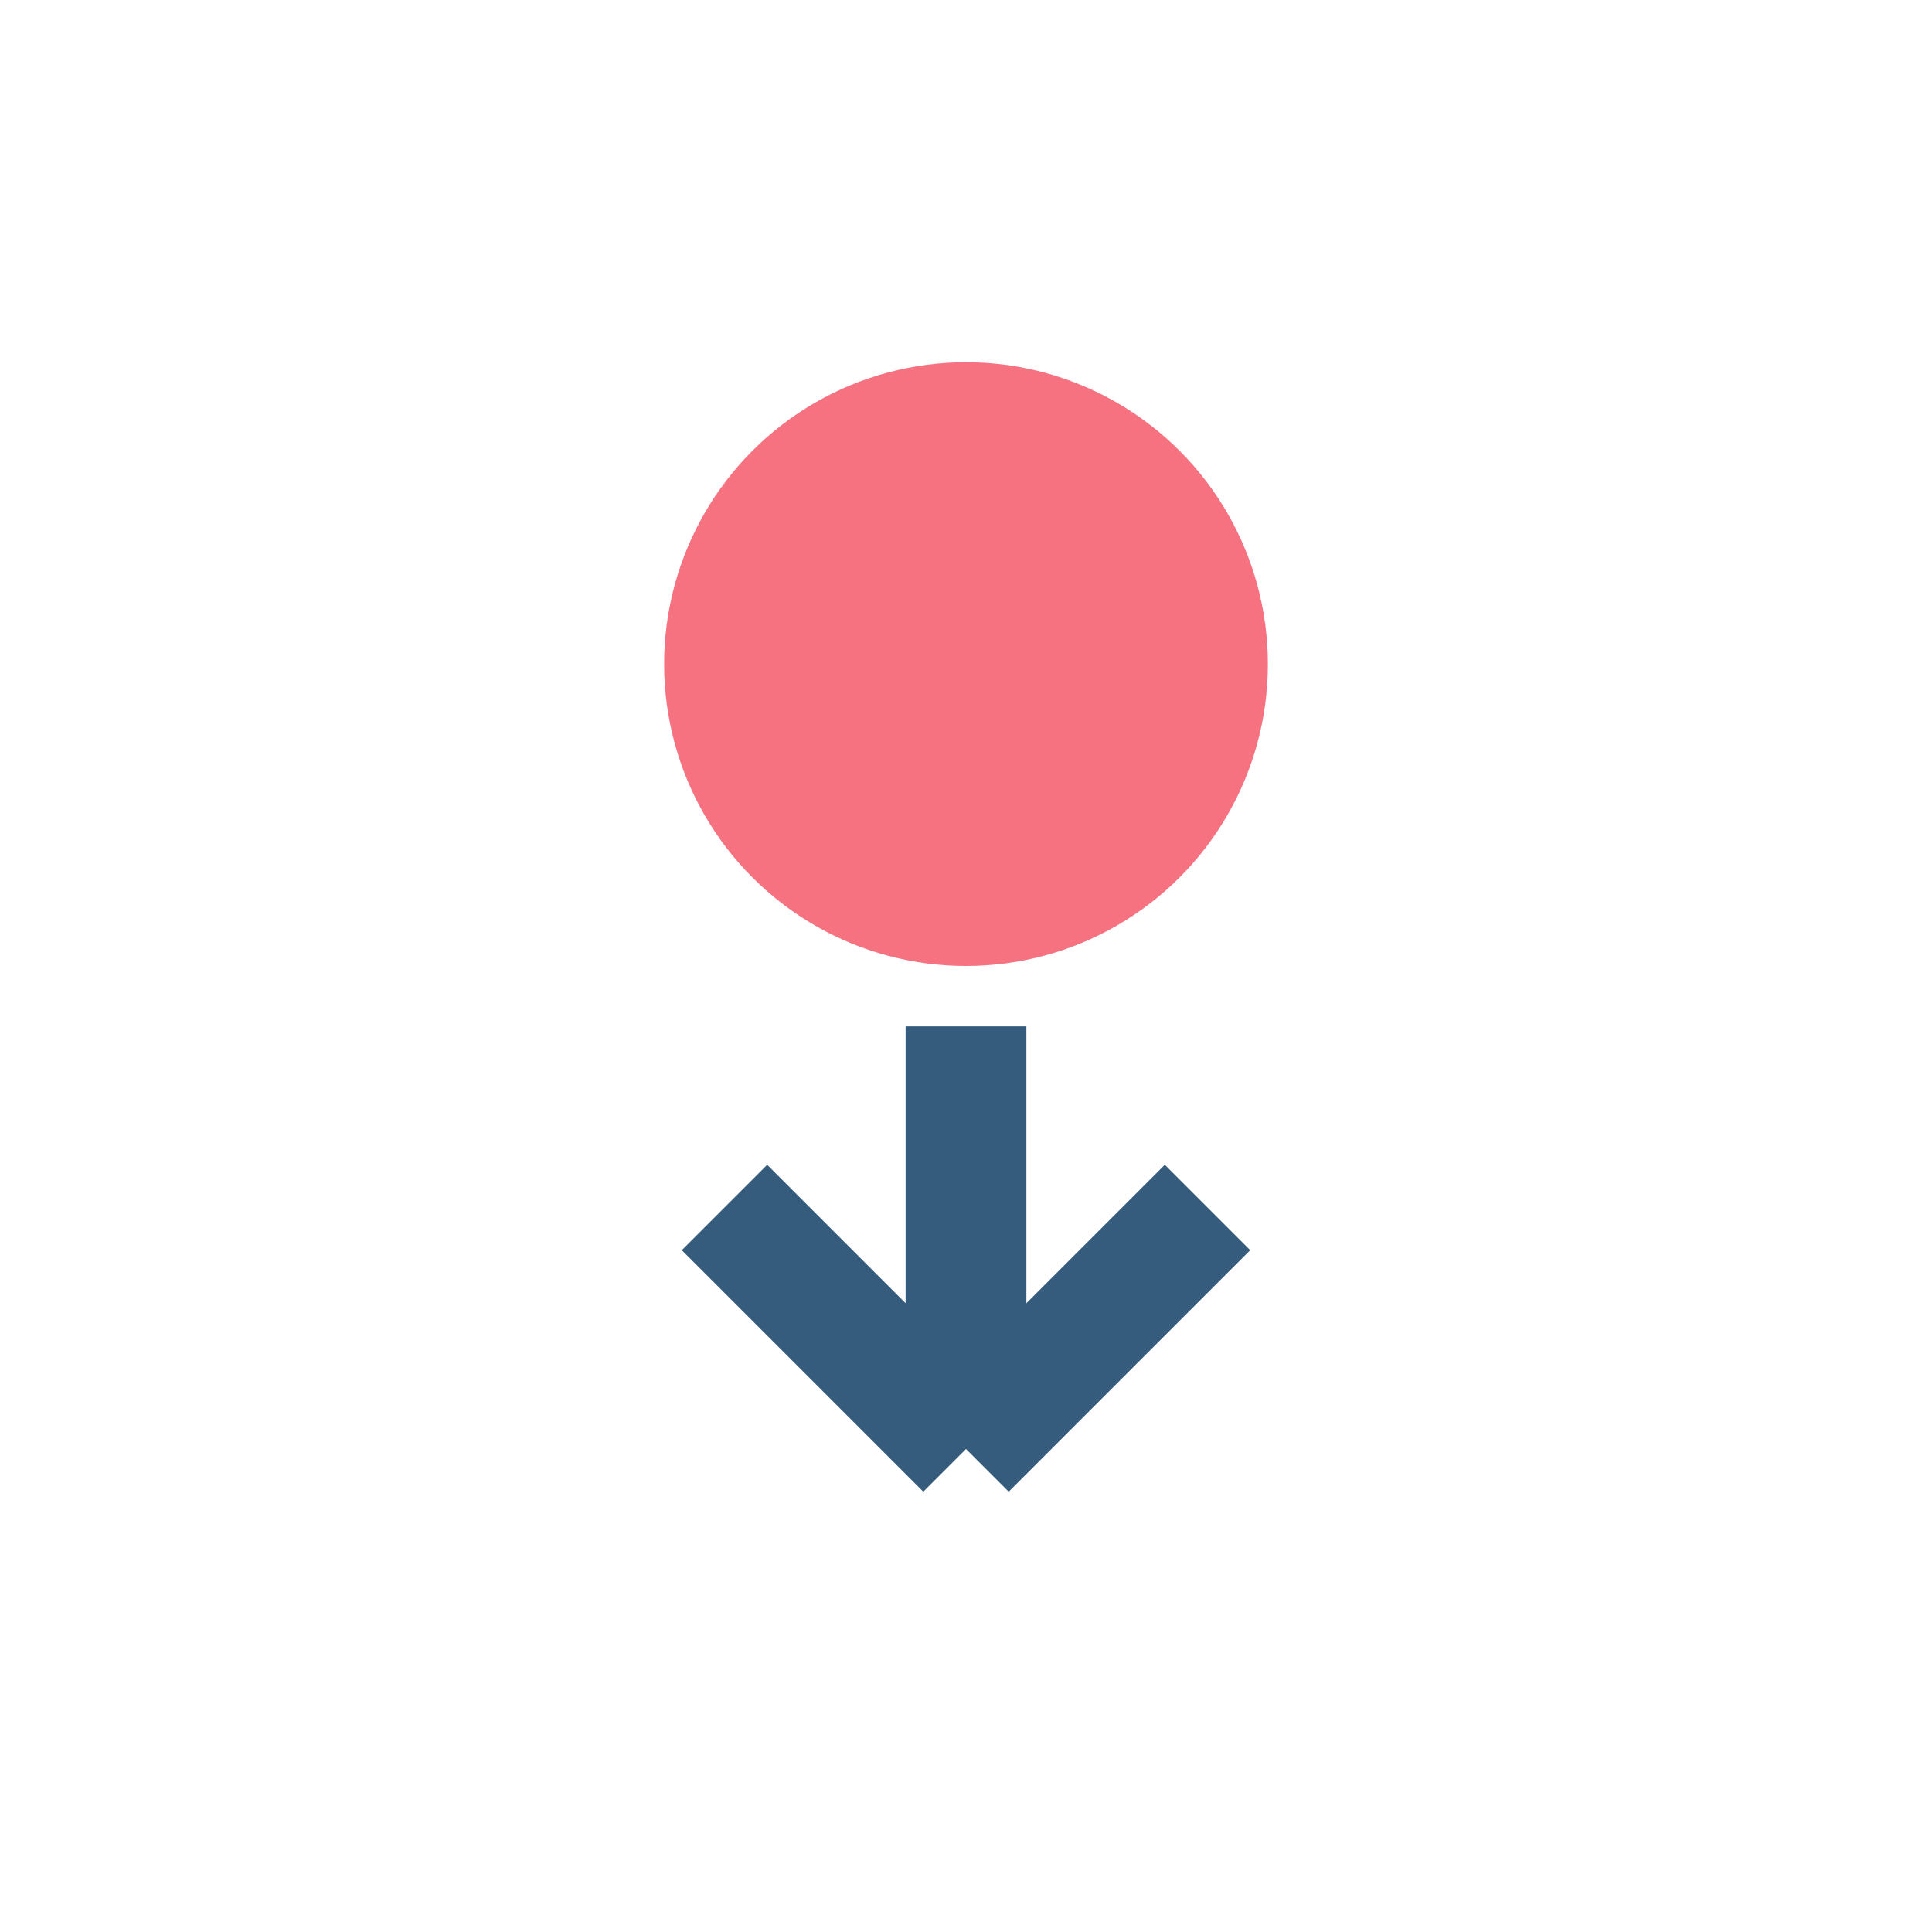
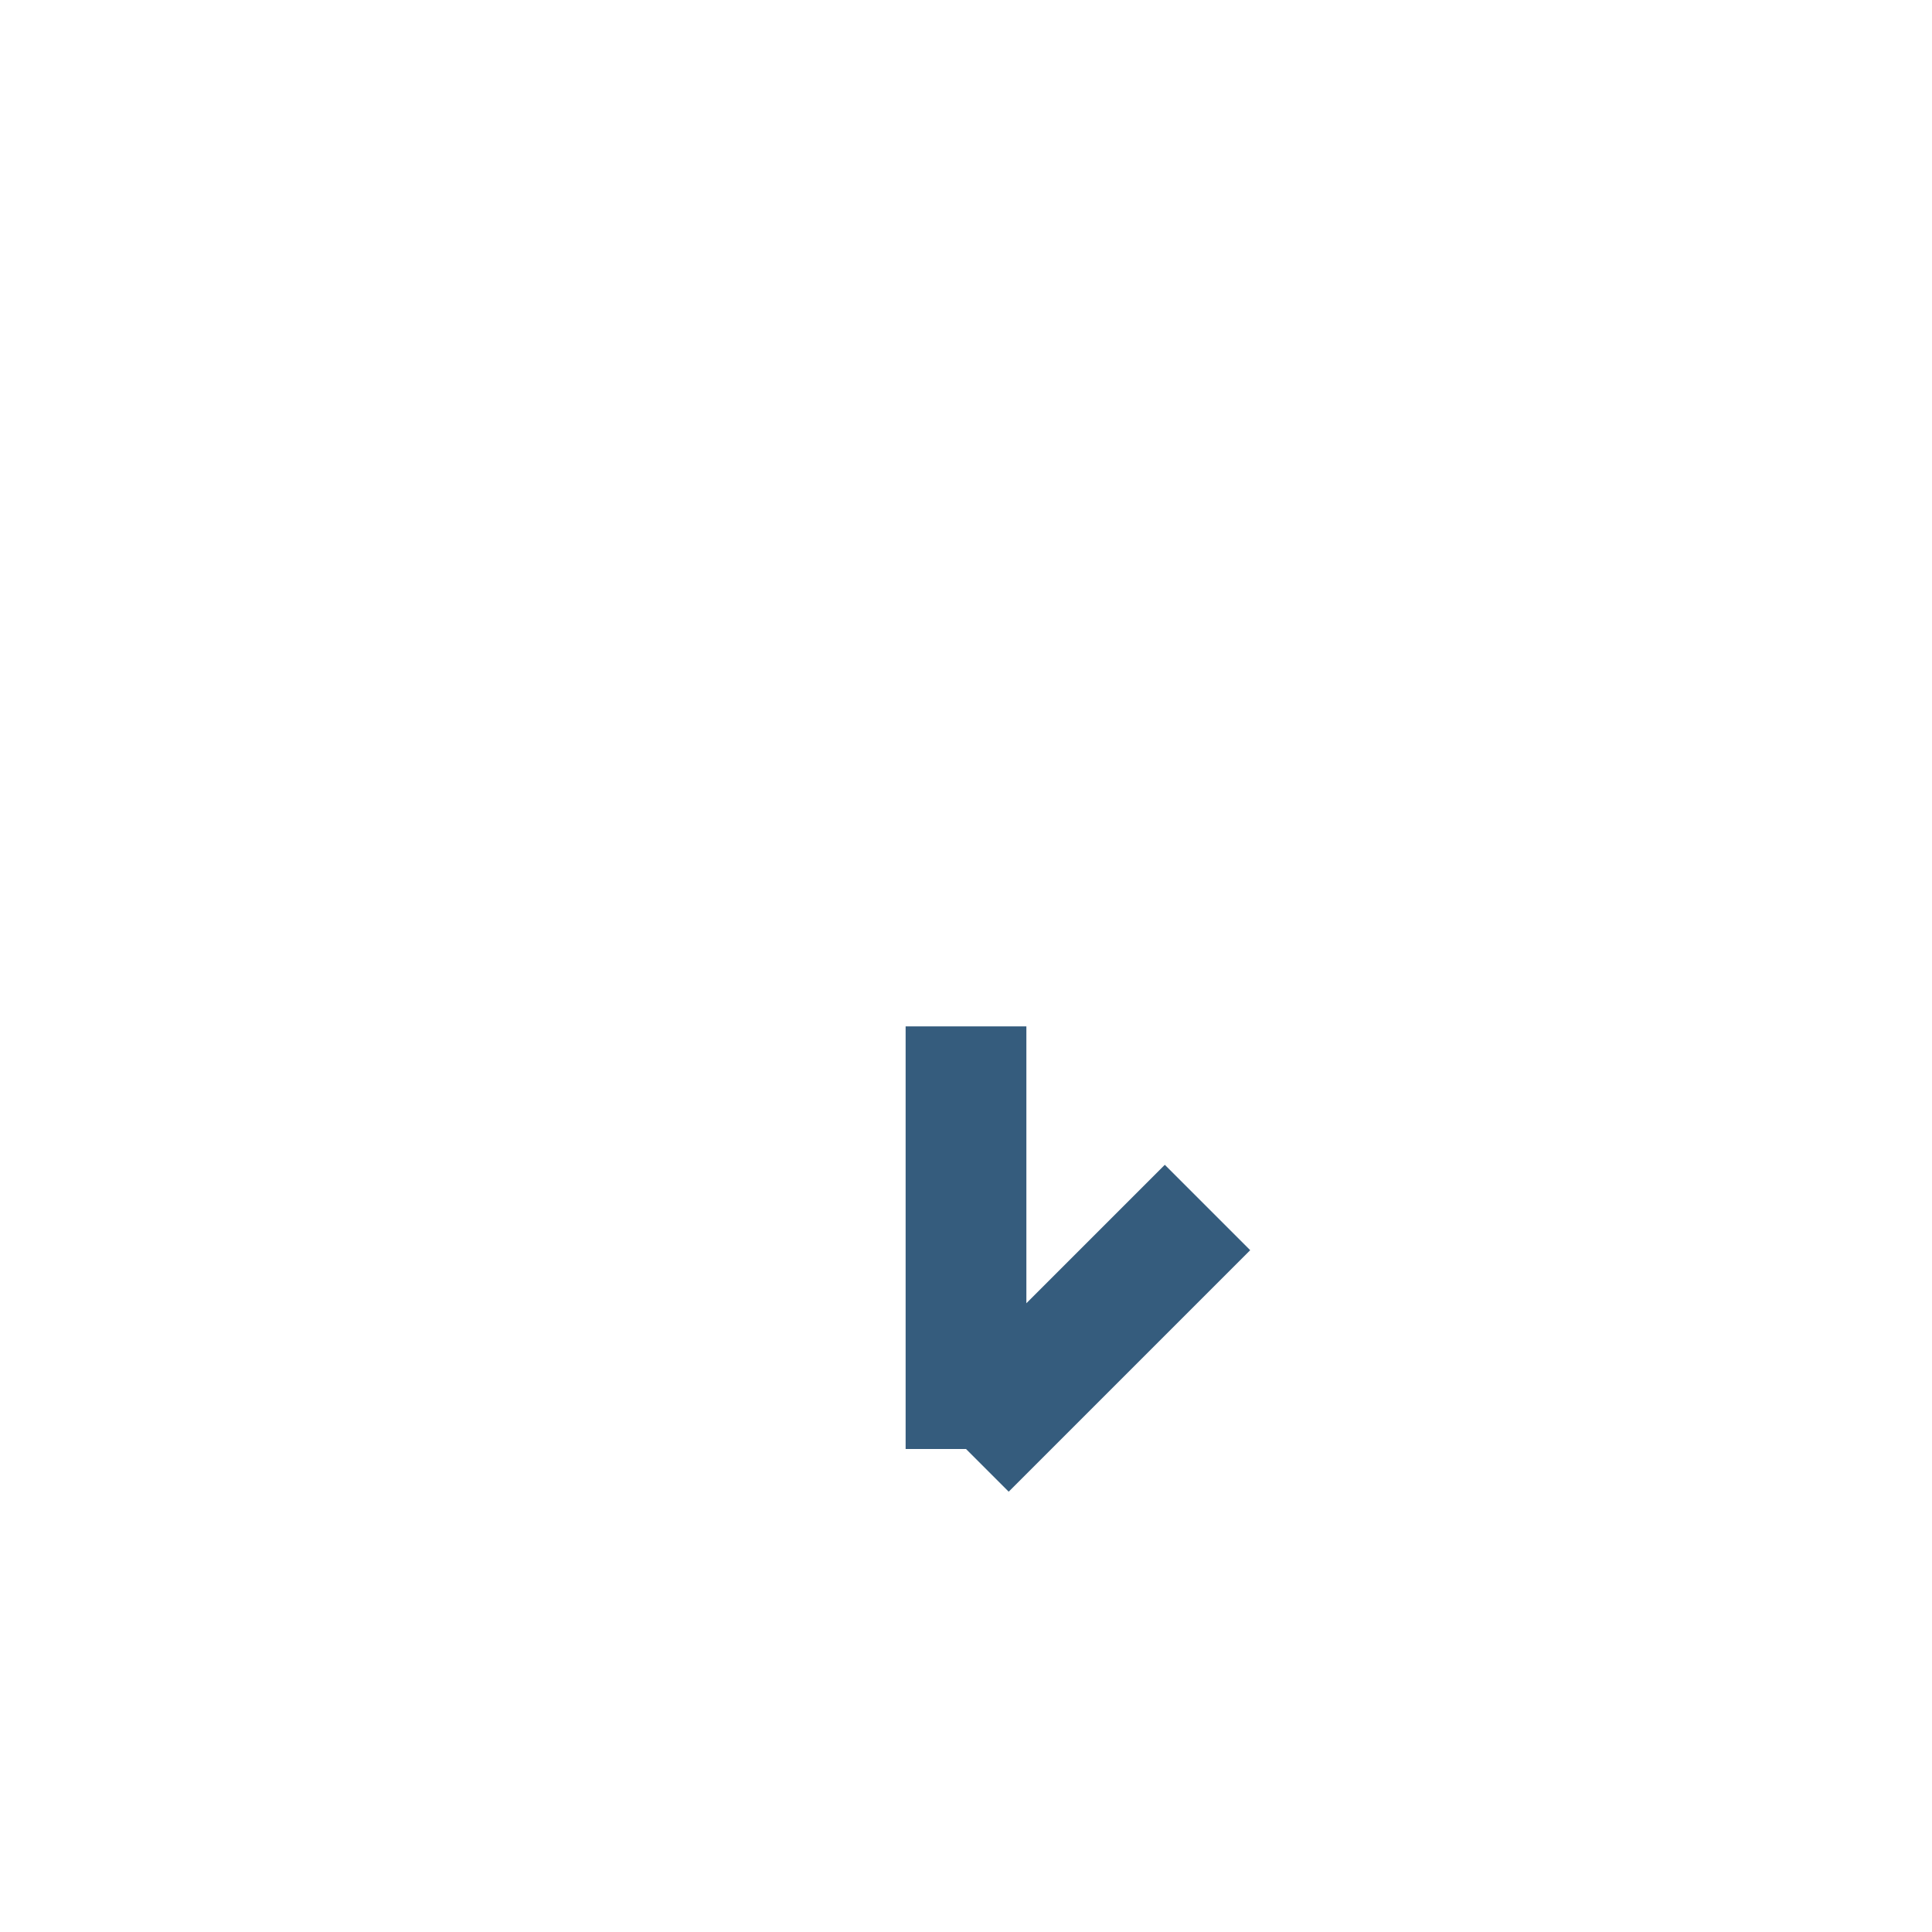
<svg xmlns="http://www.w3.org/2000/svg" viewBox="0 0 32 32" width="32" height="32">
-   <circle cx="16" cy="11" r="5" fill="#F67280" />
-   <path d="M16 17v7m0 0l4-4m-4 4l-4-4" stroke="#355C7D" stroke-width="2" fill="none" />
+   <path d="M16 17v7m0 0l4-4m-4 4" stroke="#355C7D" stroke-width="2" fill="none" />
</svg>